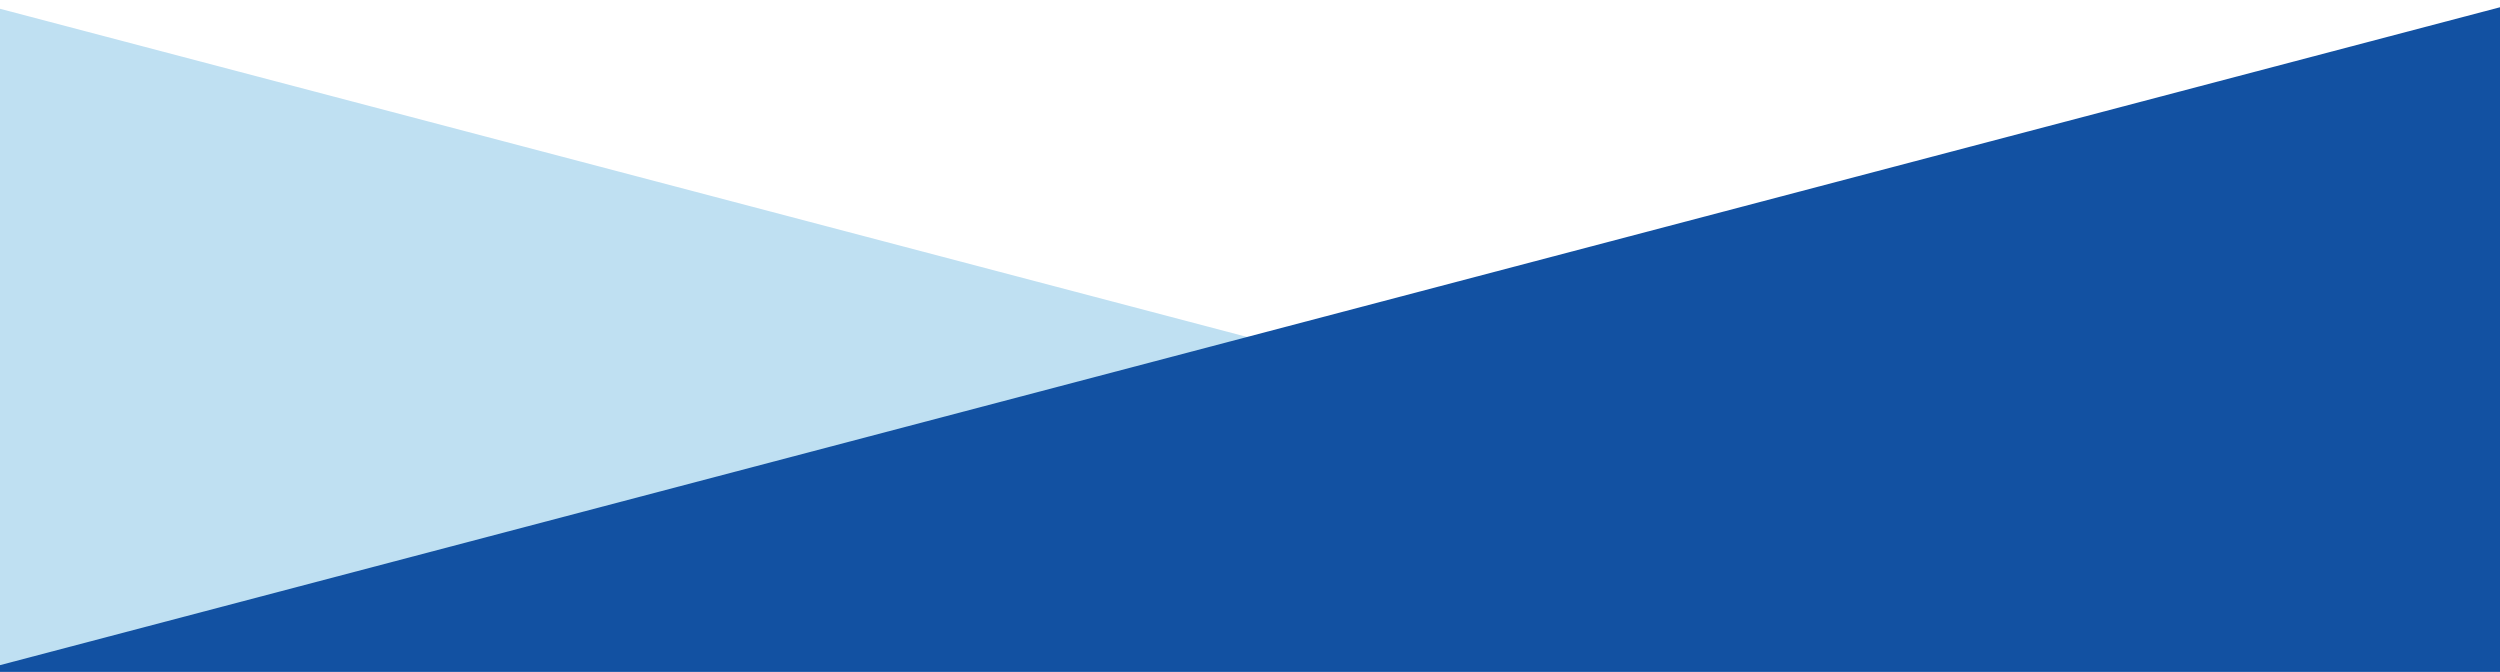
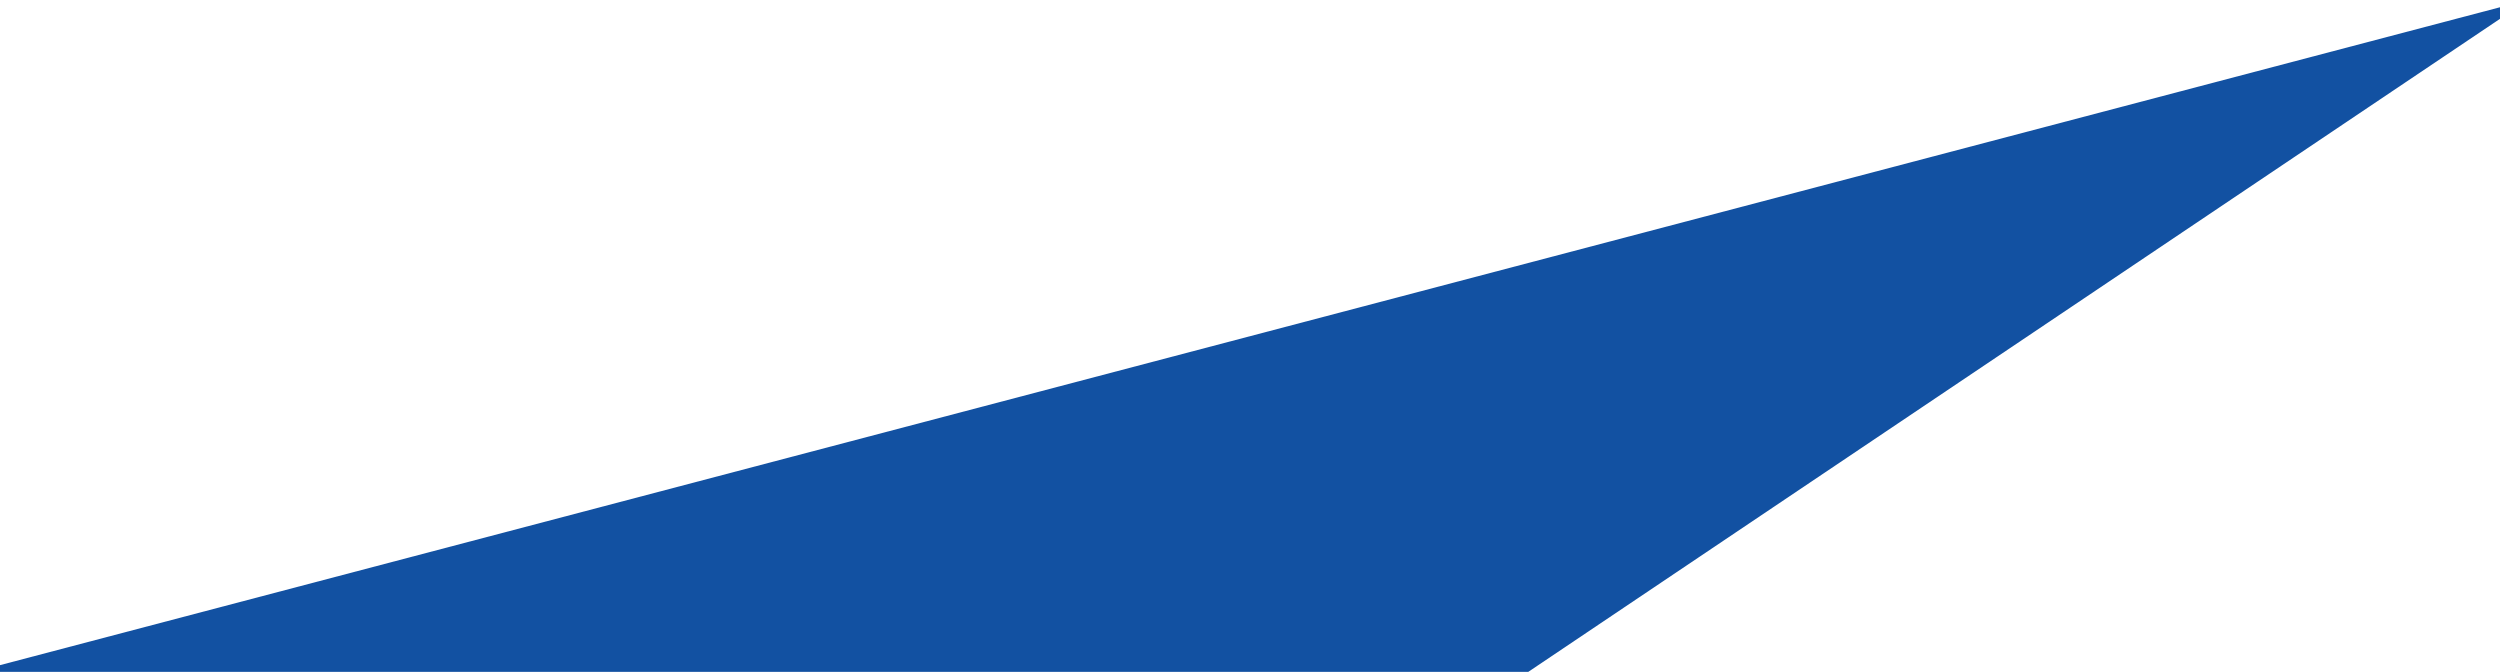
<svg xmlns="http://www.w3.org/2000/svg" width="1280" height="344" viewBox="0 0 1280 344">
  <defs>
    <style>
      .cls-1 {
        fill: #fff;
      }

      .cls-2 {
        clip-path: url(#clip-path);
      }

      .cls-3 {
        fill: #bfe0f2;
      }

      .cls-3, .cls-4 {
        opacity: 0.998;
      }

      .cls-4 {
        fill: #1251a2;
      }
    </style>
    <clipPath id="clip-path">
      <rect id="長方形_24099" data-name="長方形 24099" class="cls-1" width="1280" height="344" transform="translate(-3788 602)" />
    </clipPath>
  </defs>
  <g id="マスクグループ_21" data-name="マスクグループ 21" class="cls-2" transform="translate(3788 -602)">
-     <path id="パス_19285" data-name="パス 19285" class="cls-3" d="M0,0,1313.052,345.54V882.432L655.829,1055.2,0,882.432Z" transform="translate(-3805.453 601.899)" />
-     <path id="パス_19286" data-name="パス 19286" class="cls-4" d="M0,1155.2l1313.052-345.54V272.77L655.829,100,0,272.77Z" transform="translate(-2493.515 1757.102) rotate(180)" />
+     <path id="パス_19286" data-name="パス 19286" class="cls-4" d="M0,1155.2l1313.052-345.54V272.77Z" transform="translate(-2493.515 1757.102) rotate(180)" />
  </g>
</svg>